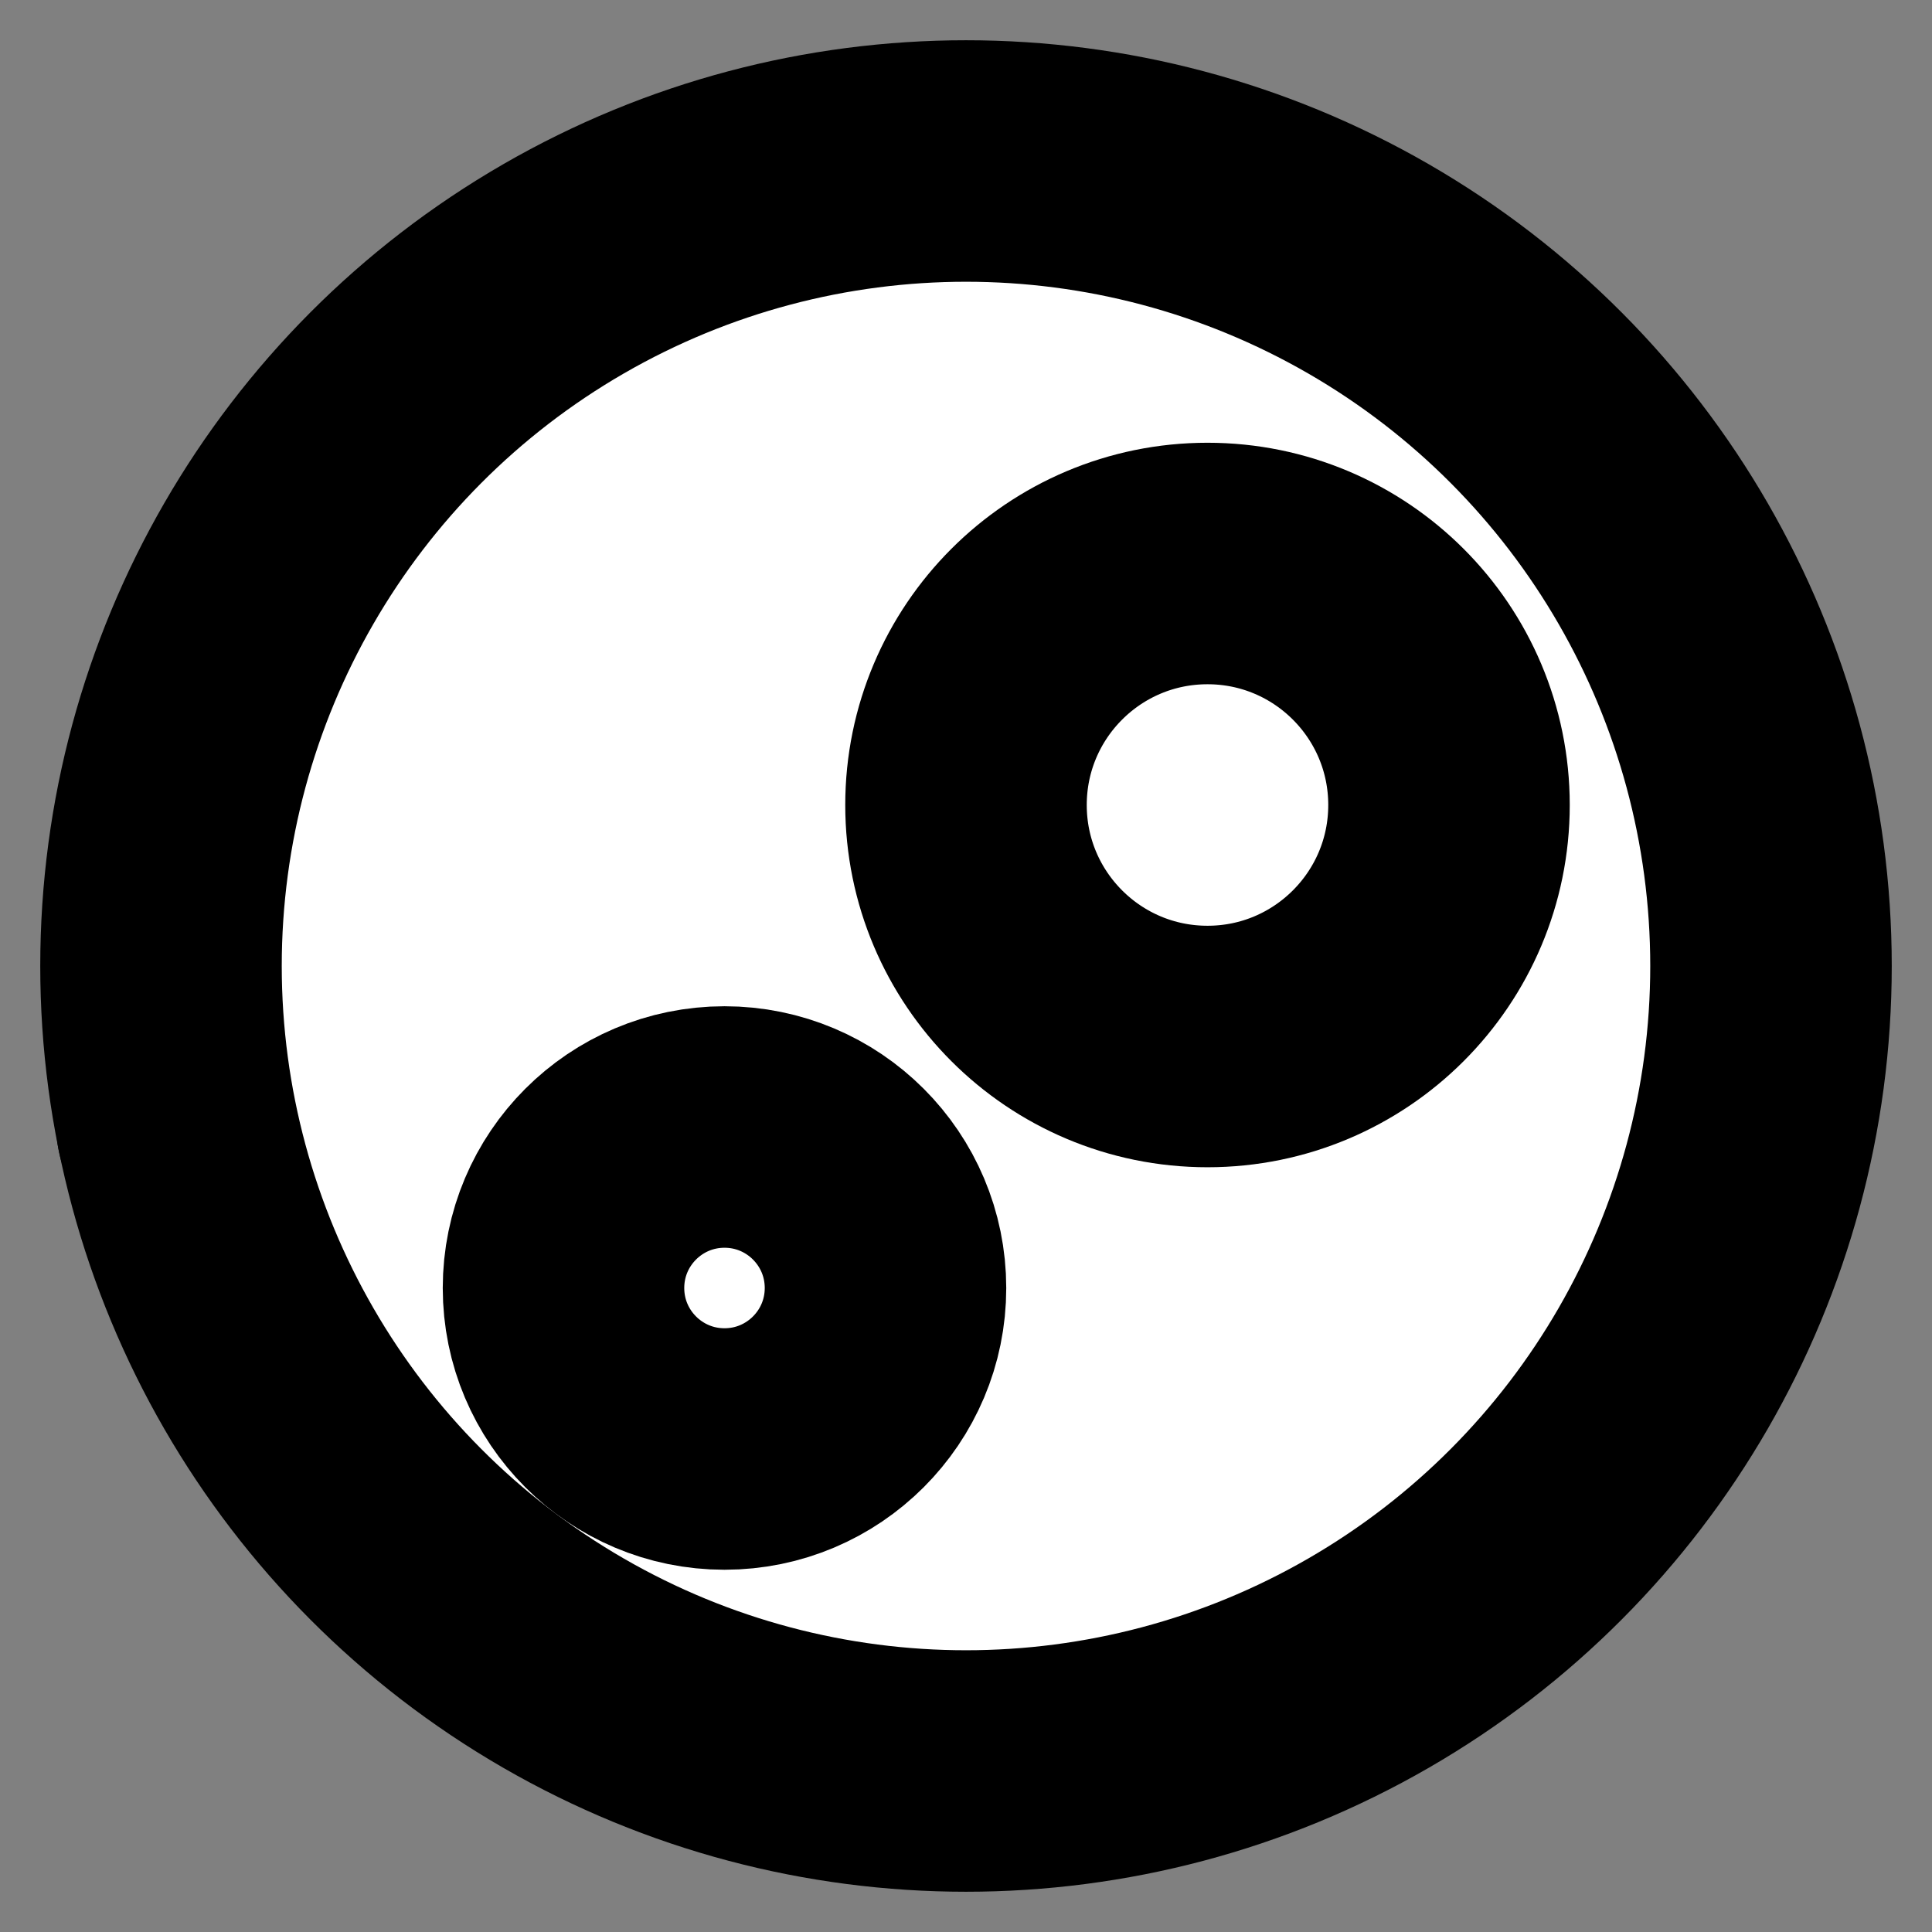
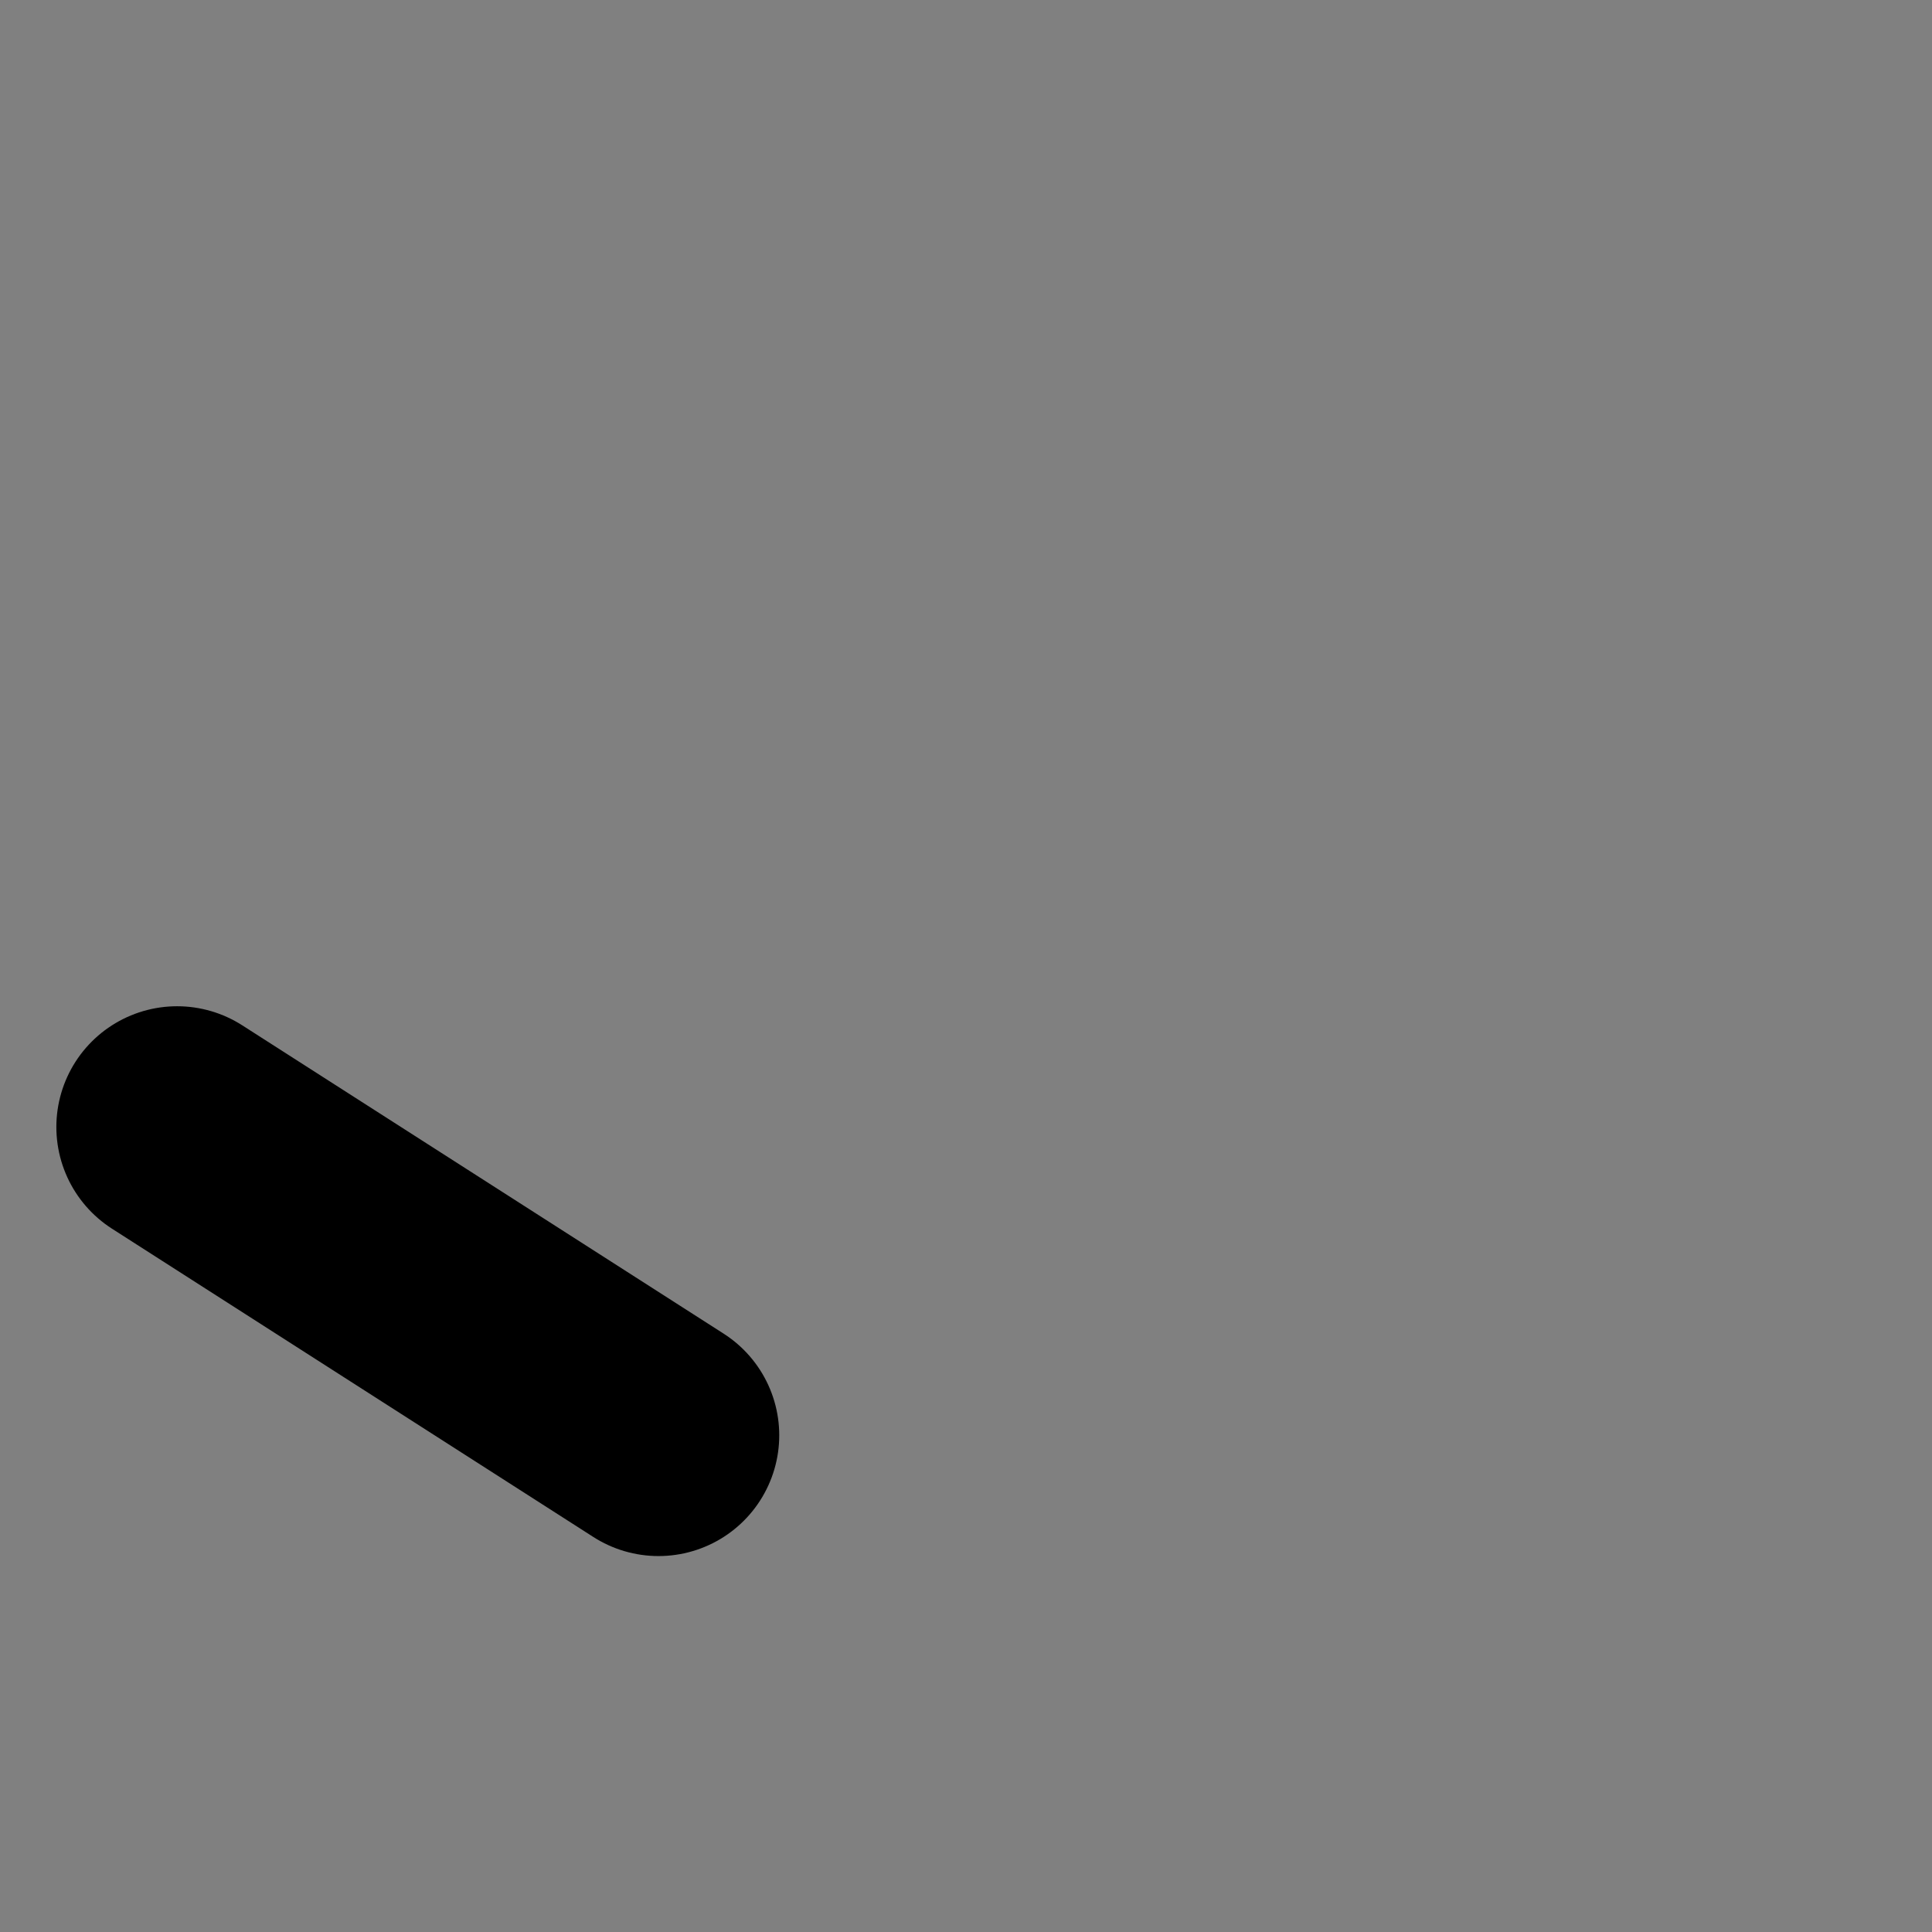
<svg xmlns="http://www.w3.org/2000/svg" width="24" height="24" viewBox="0 0 24 24" fill="#fff" stroke="currentColor" stroke-width="3" stroke-linecap="round" stroke-linejoin="round" class="lucide lucide-icon">
  <rect x="0" y="0" width="24" height="24" fill="#808080" stroke="none" />
  <style>
        @media screen and (prefers-color-scheme: light) {
          svg { fill: transparent !important; }
        }
        @media screen and (prefers-color-scheme: dark) {
          svg { stroke: #fff; fill: transparent !important; }
        }
      </style>
-   <path d="M 10.3 17.5 L 16.98 12.25" />
  <path d="m2.2 14 5.98 3.83" />
-   <path d="m2.4 10 6.8 4 2.97-5" />
-   <circle cx="12" cy="12" r="10" />
-   <circle cx="15" cy="10" r="3" />
-   <circle cx="9" cy="16" r="2" />
</svg>